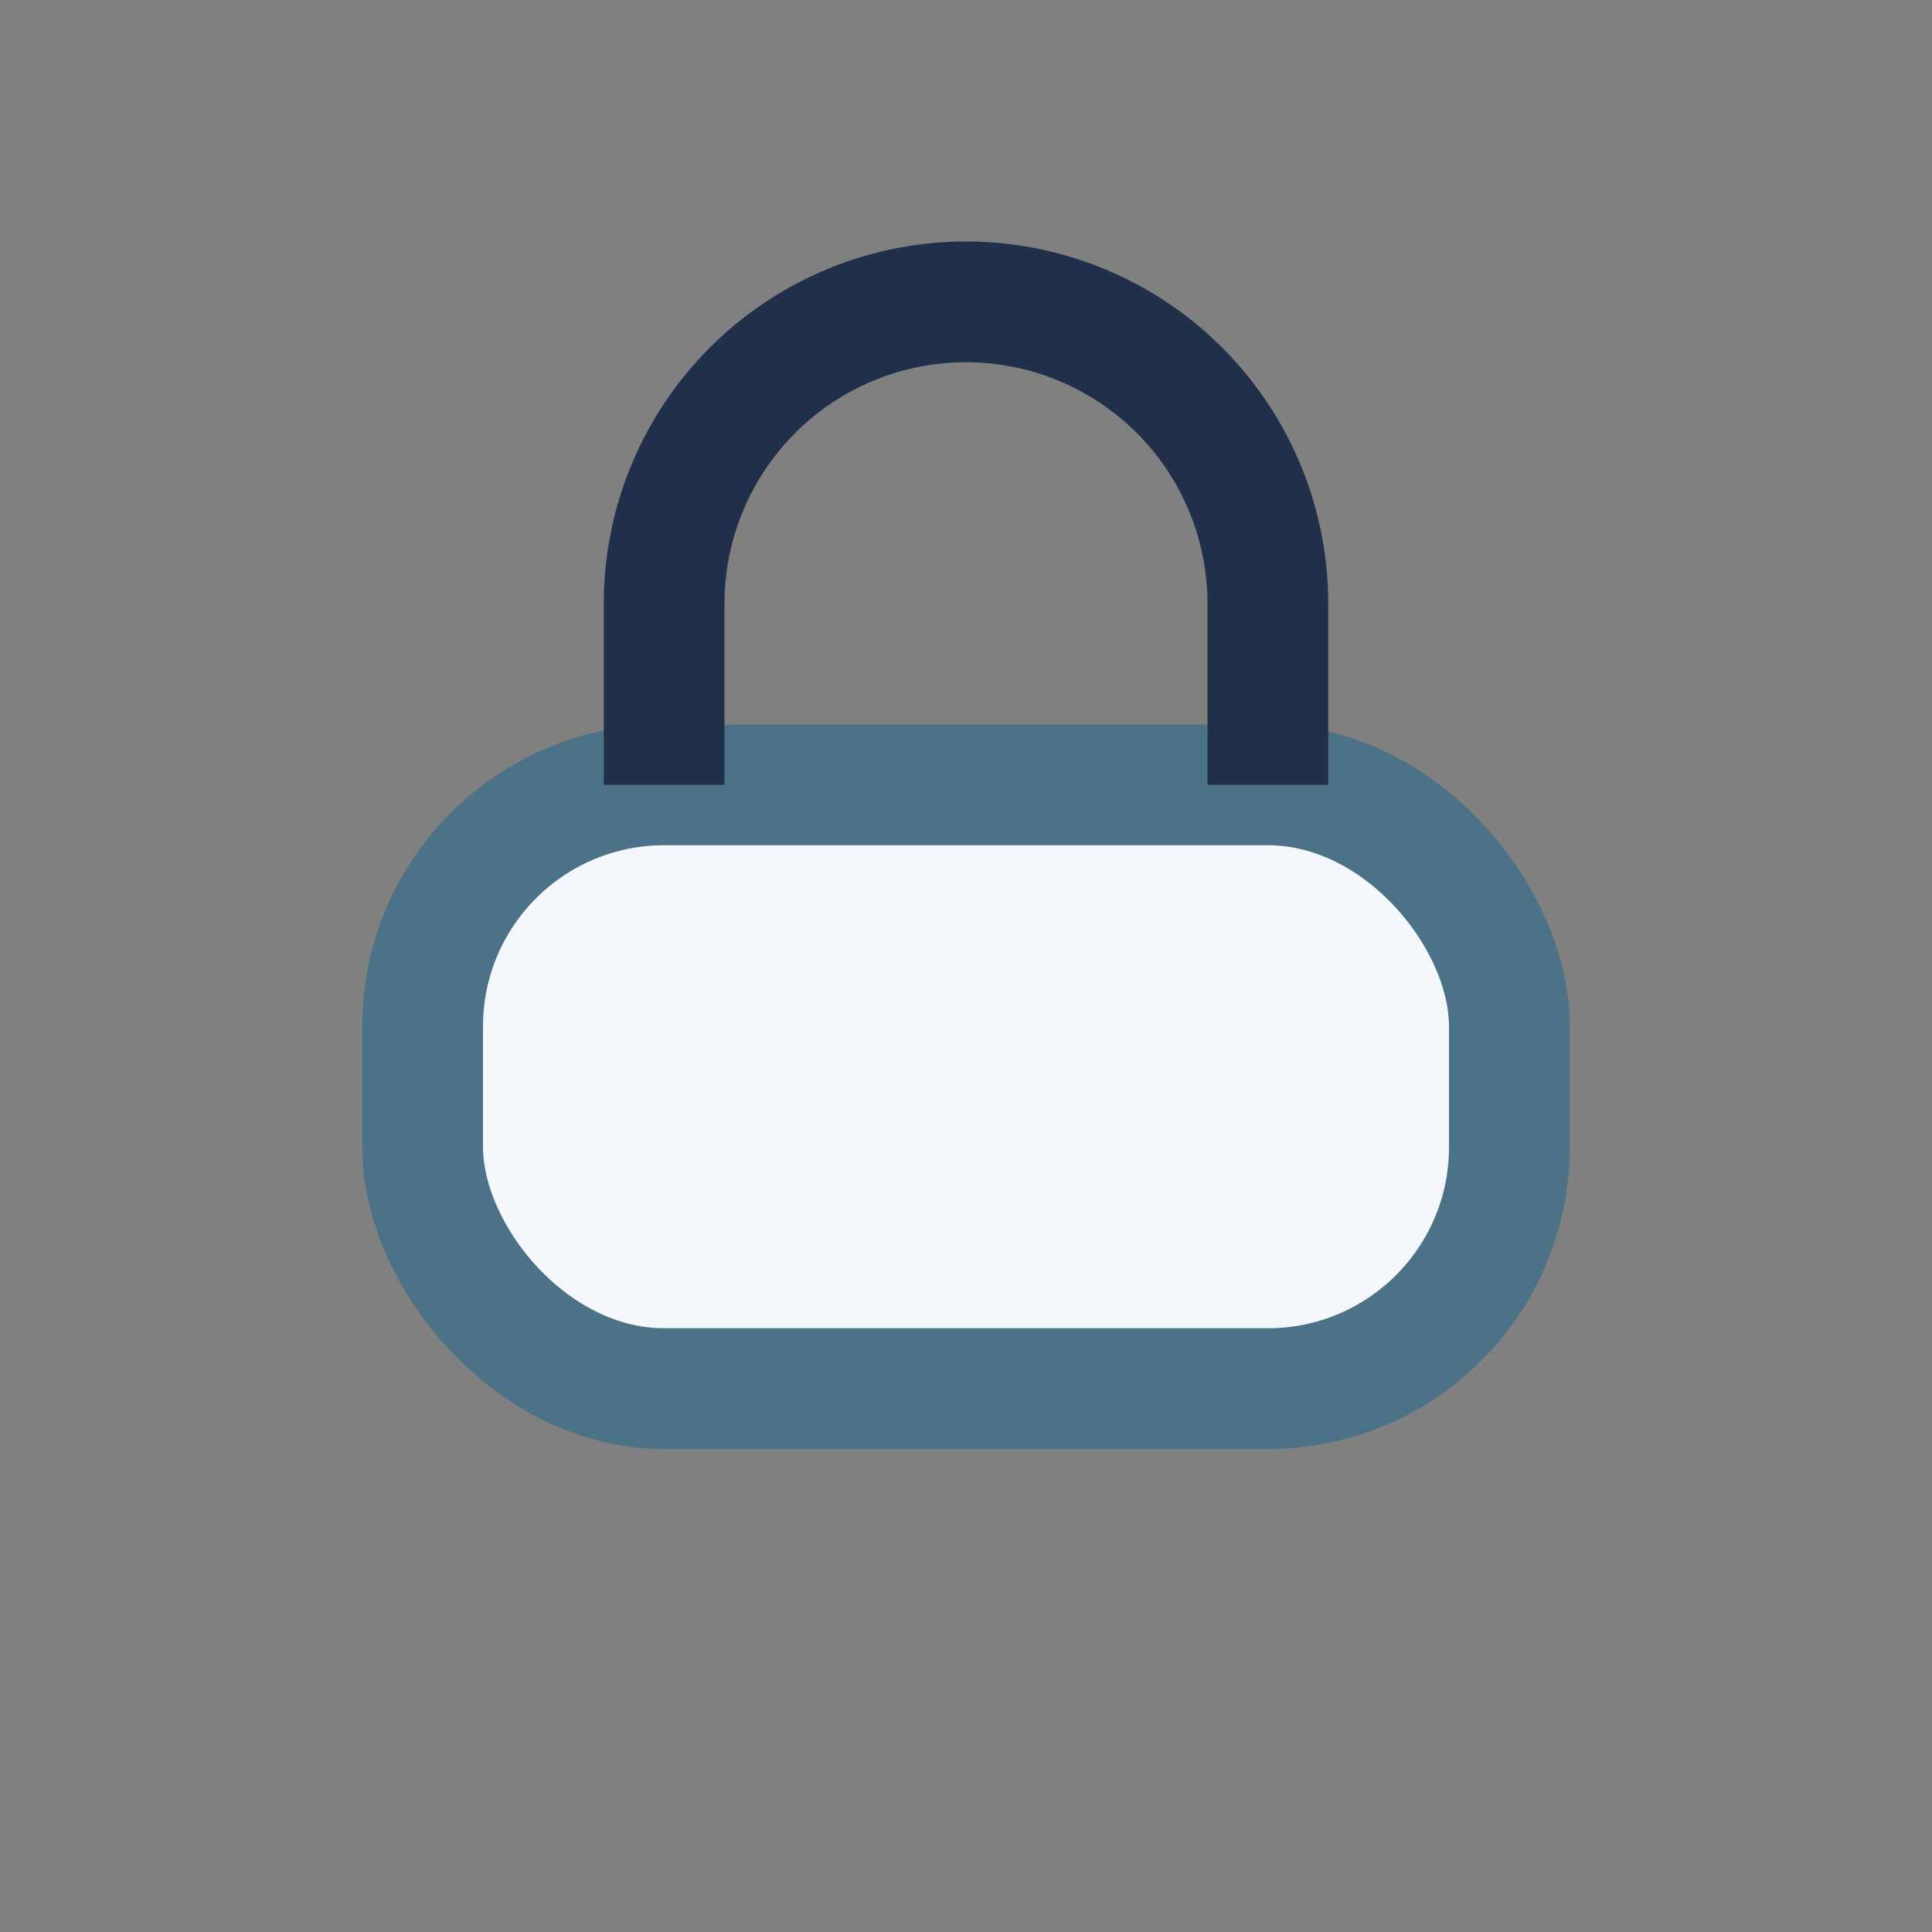
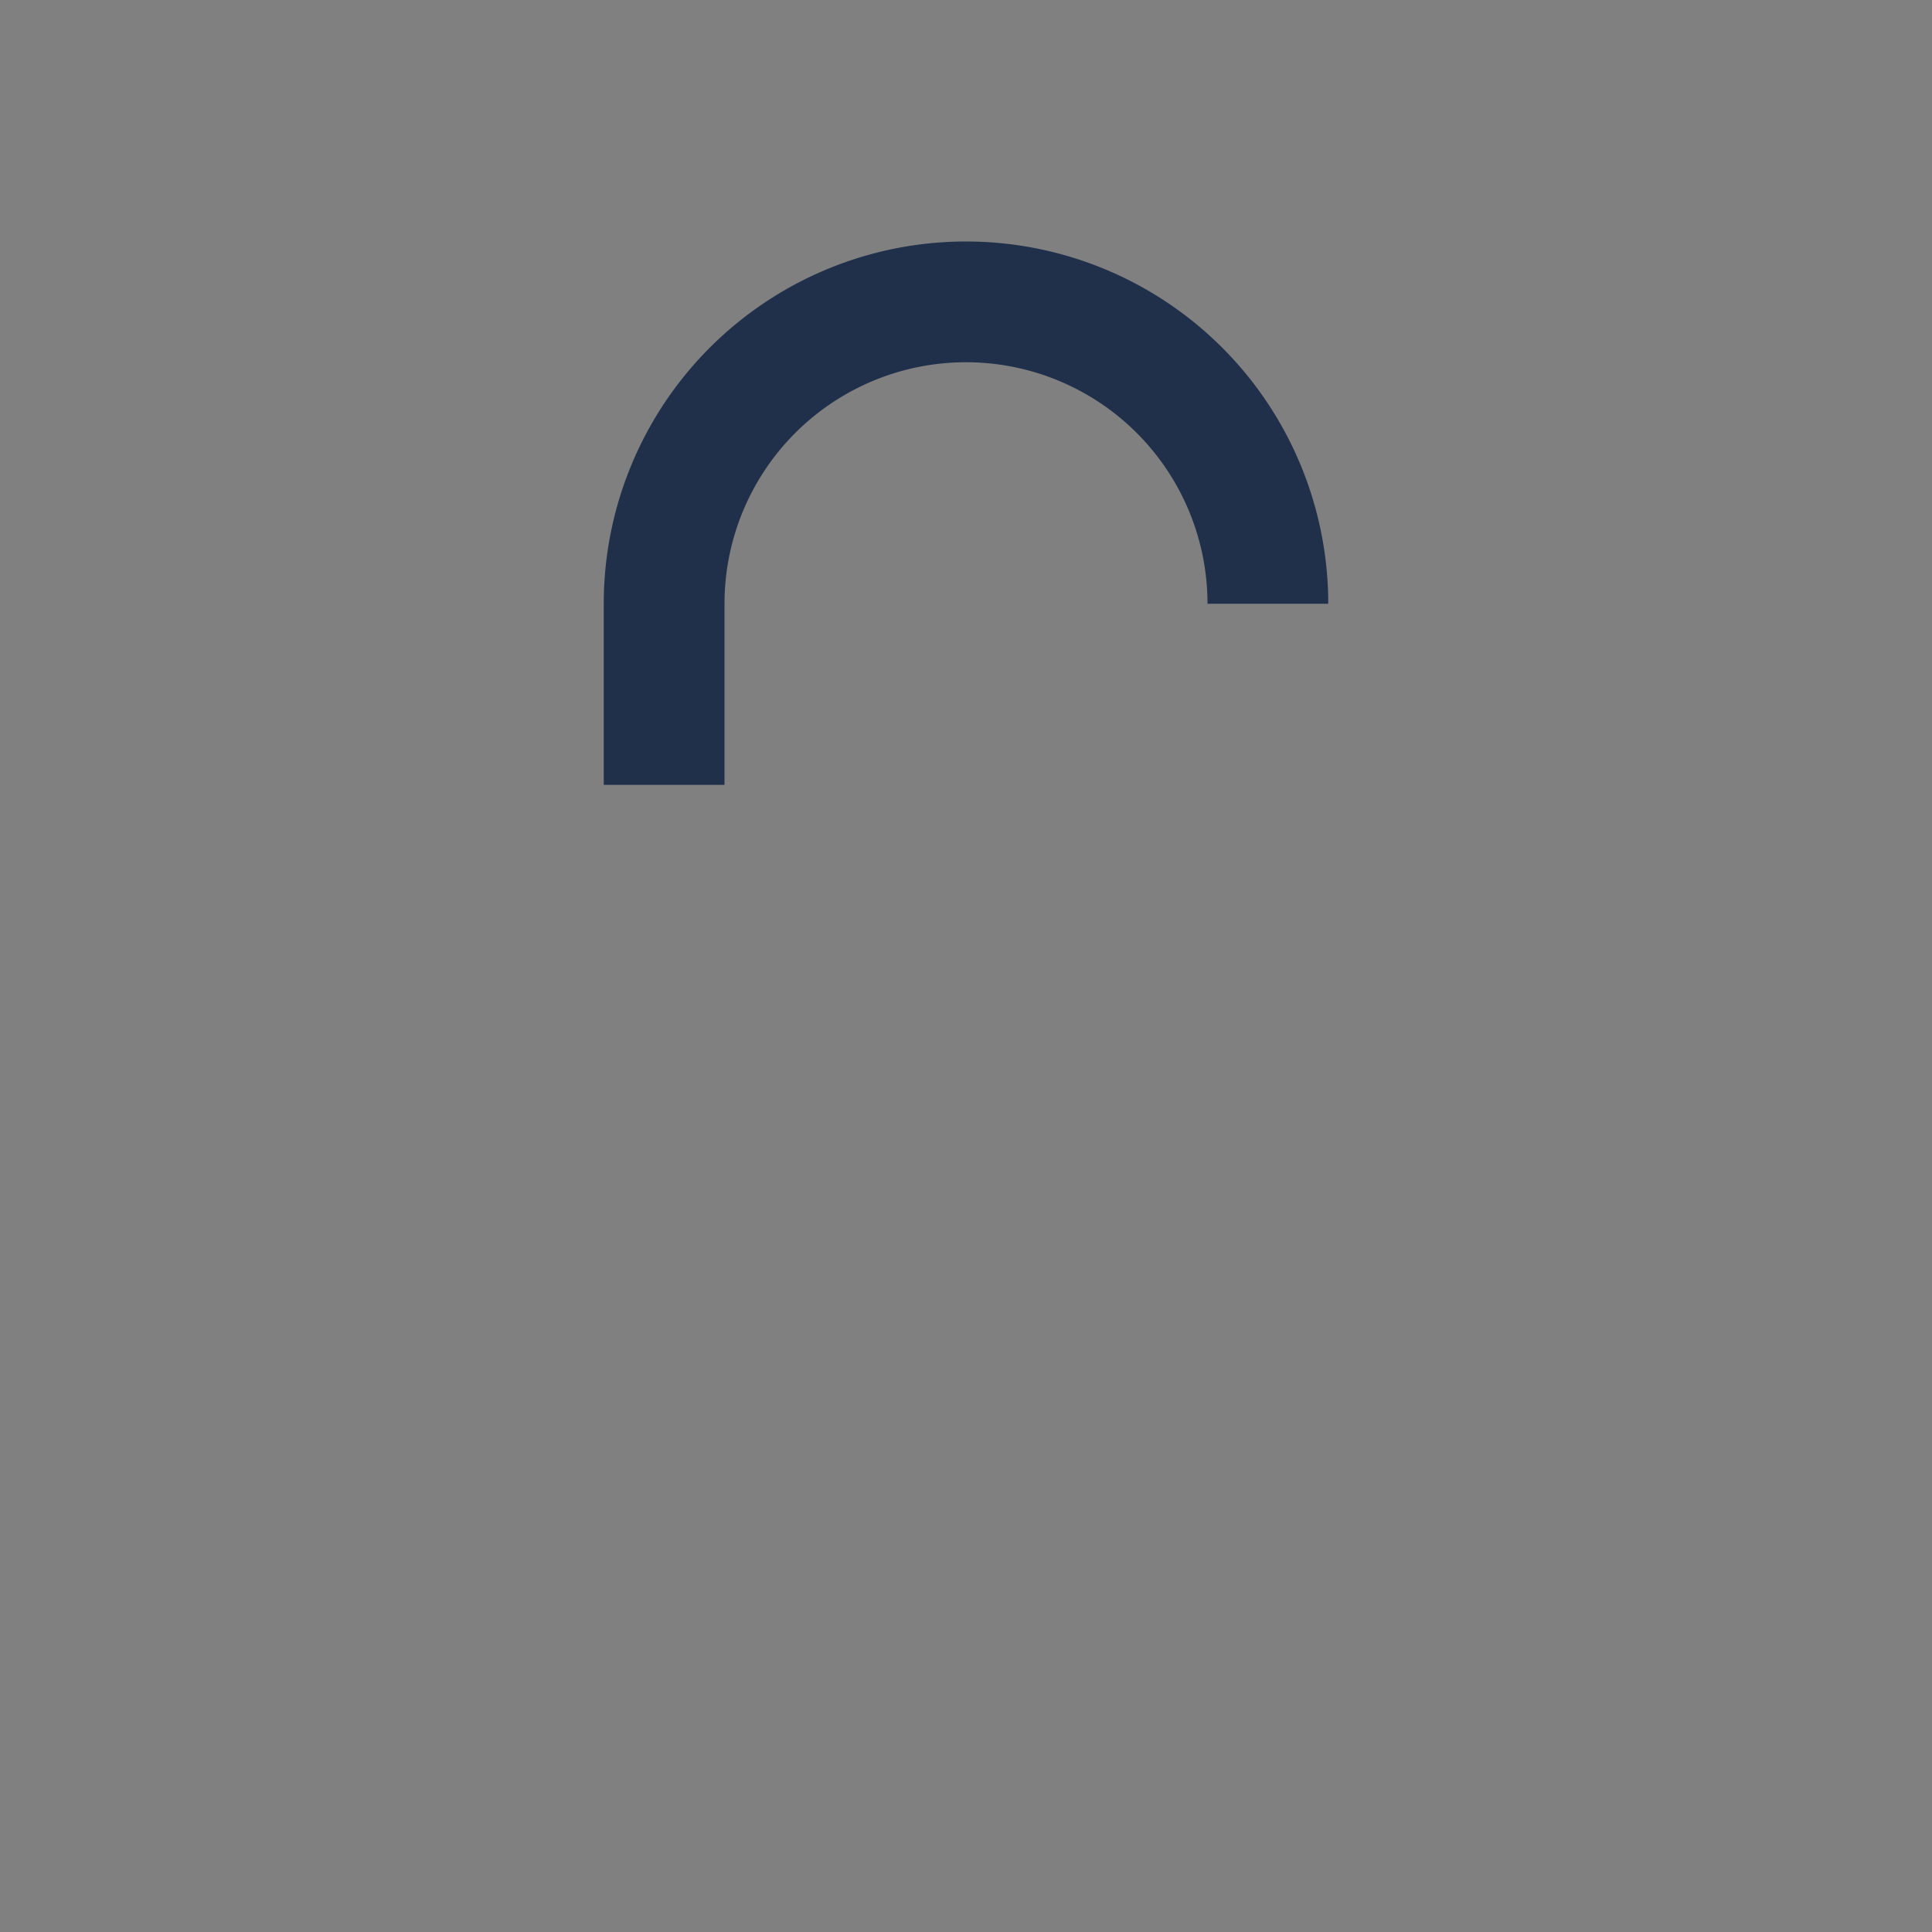
<svg xmlns="http://www.w3.org/2000/svg" width="32" height="32" viewBox="0 0 32 32">
  <rect x="0" y="0" width="32" height="32" fill="#808080" stroke="none" />
-   <rect x="7" y="13" width="18" height="10" rx="4" fill="#F4F7FB" stroke="#4C7287" stroke-width="2" />
-   <path d="M11 13V10a5 5 0 0 1 10 0v3" stroke="#20304A" stroke-width="2" fill="none" />
+   <path d="M11 13V10a5 5 0 0 1 10 0" stroke="#20304A" stroke-width="2" fill="none" />
</svg>